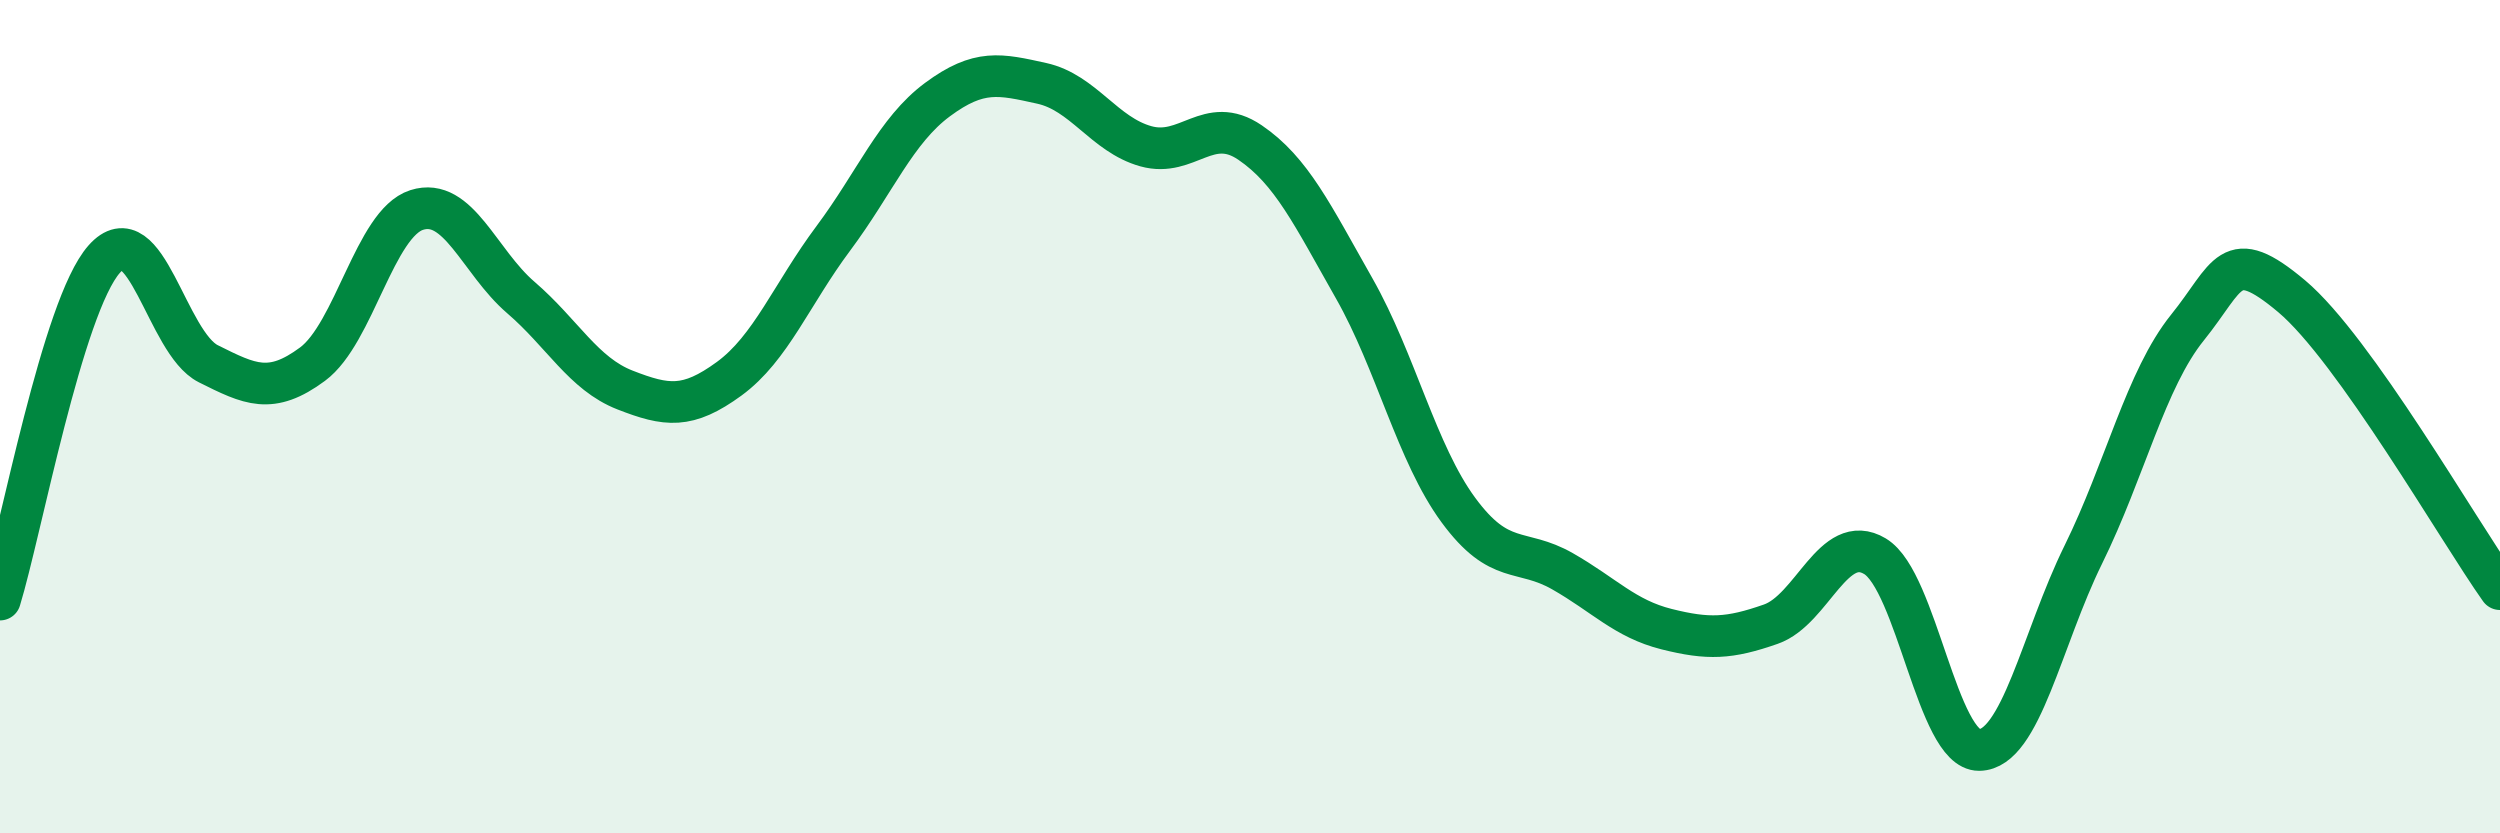
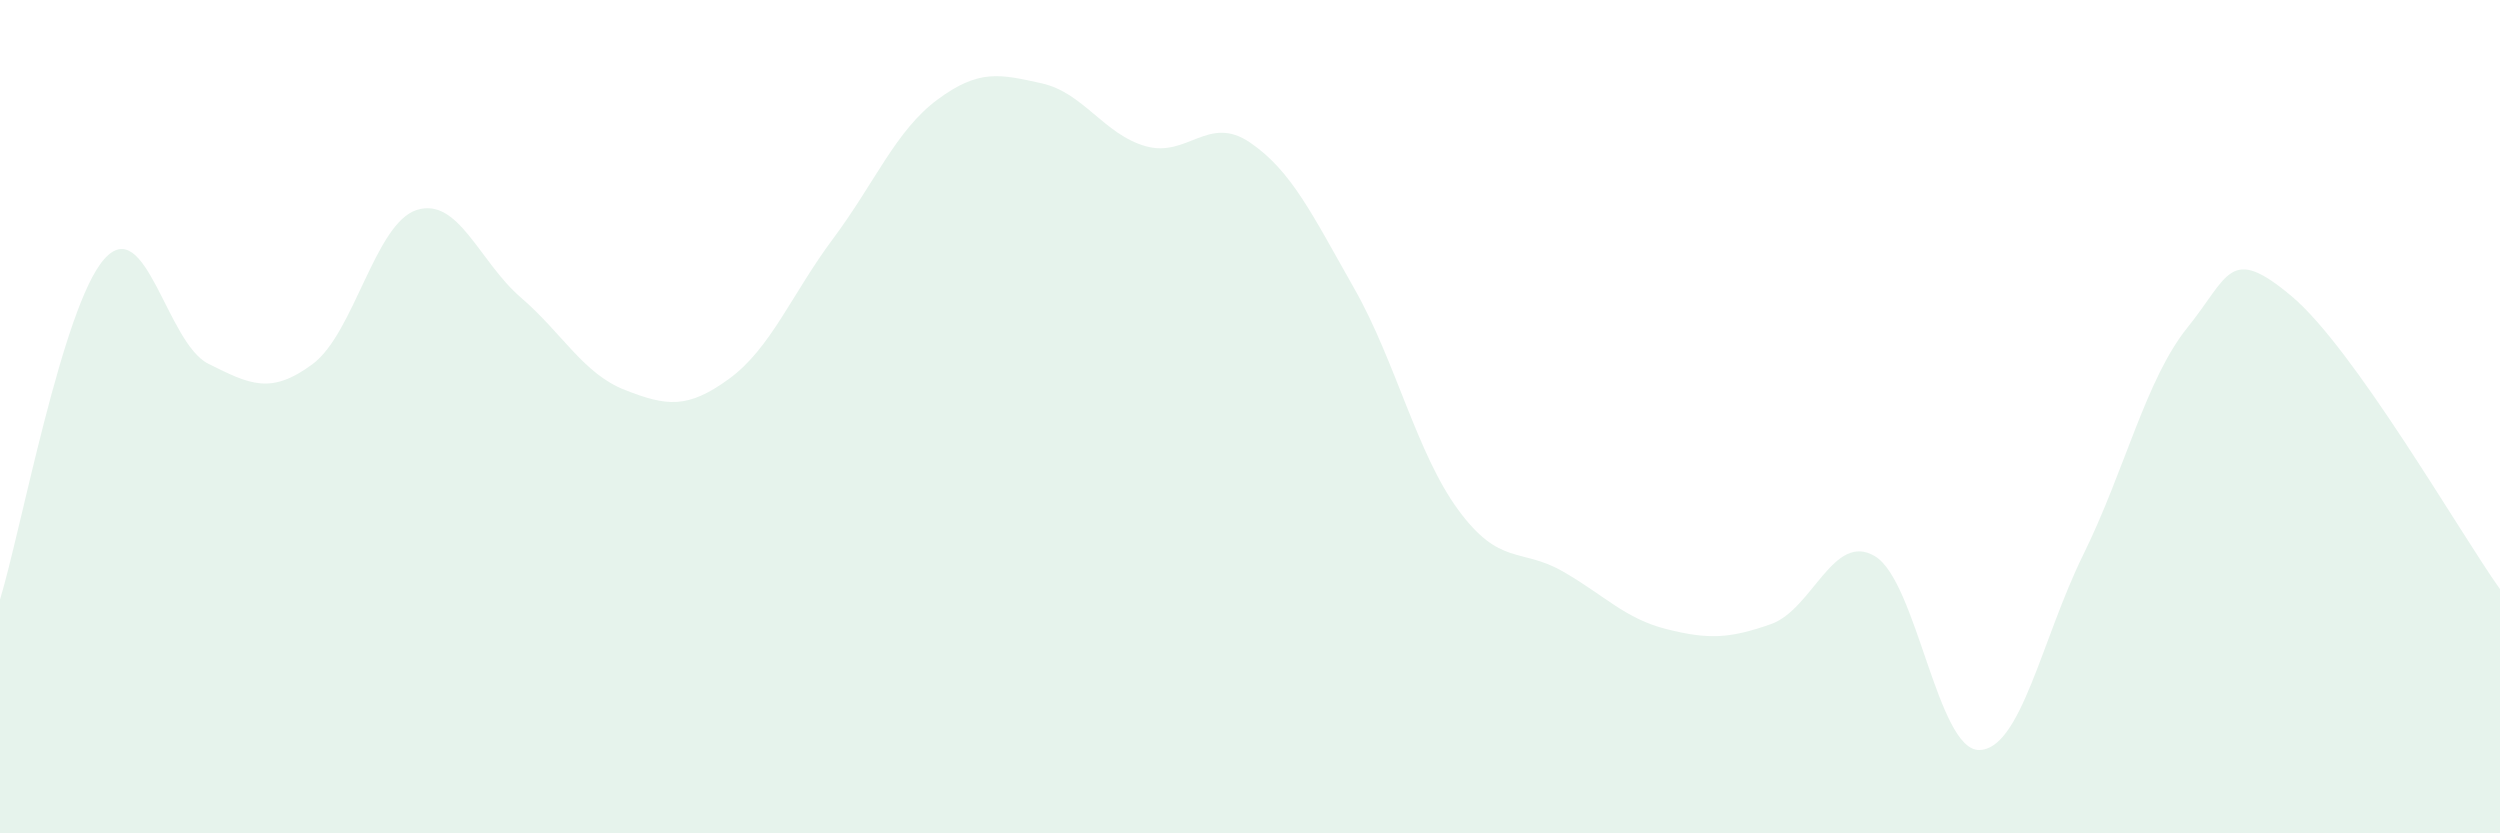
<svg xmlns="http://www.w3.org/2000/svg" width="60" height="20" viewBox="0 0 60 20">
  <path d="M 0,14.39 C 0.5,12.76 1.5,7.35 2.5,6.22 C 3.5,5.09 4,8.23 5,8.73 C 6,9.23 6.5,9.48 7.5,8.74 C 8.5,8 9,5.36 10,5.04 C 11,4.72 11.5,6.28 12.5,7.14 C 13.5,8 14,8.97 15,9.36 C 16,9.75 16.5,9.82 17.5,9.09 C 18.5,8.36 19,7.06 20,5.72 C 21,4.38 21.5,3.13 22.5,2.39 C 23.5,1.65 24,1.78 25,2 C 26,2.22 26.5,3.23 27.5,3.51 C 28.5,3.79 29,2.74 30,3.42 C 31,4.1 31.5,5.16 32.5,6.92 C 33.5,8.68 34,10.88 35,12.24 C 36,13.6 36.5,13.14 37.5,13.71 C 38.5,14.28 39,14.85 40,15.1 C 41,15.35 41.5,15.33 42.5,14.98 C 43.5,14.63 44,12.75 45,13.35 C 46,13.95 46.5,18.01 47.5,18 C 48.5,17.99 49,15.34 50,13.31 C 51,11.28 51.5,9.1 52.5,7.86 C 53.5,6.62 53.5,5.85 55,7.11 C 56.5,8.37 59,12.73 60,14.14L60 20L0 20Z" fill="#008740" opacity="0.1" stroke-linecap="round" stroke-linejoin="round" />
-   <path d="M 0,14.39 C 0.5,12.76 1.5,7.35 2.5,6.22 C 3.5,5.09 4,8.23 5,8.73 C 6,9.23 6.5,9.48 7.5,8.74 C 8.5,8 9,5.36 10,5.04 C 11,4.72 11.5,6.28 12.5,7.14 C 13.5,8 14,8.97 15,9.36 C 16,9.75 16.5,9.82 17.5,9.09 C 18.5,8.36 19,7.06 20,5.72 C 21,4.38 21.5,3.13 22.5,2.39 C 23.5,1.65 24,1.78 25,2 C 26,2.22 26.5,3.23 27.5,3.51 C 28.5,3.79 29,2.74 30,3.42 C 31,4.1 31.5,5.16 32.5,6.92 C 33.5,8.68 34,10.88 35,12.24 C 36,13.6 36.5,13.14 37.5,13.71 C 38.5,14.28 39,14.85 40,15.1 C 41,15.35 41.5,15.33 42.5,14.98 C 43.5,14.63 44,12.75 45,13.35 C 46,13.95 46.5,18.01 47.5,18 C 48.5,17.99 49,15.34 50,13.31 C 51,11.28 51.5,9.1 52.5,7.86 C 53.5,6.62 53.5,5.85 55,7.11 C 56.5,8.37 59,12.73 60,14.14" stroke="#008740" stroke-width="1" fill="none" stroke-linecap="round" stroke-linejoin="round" />
</svg>